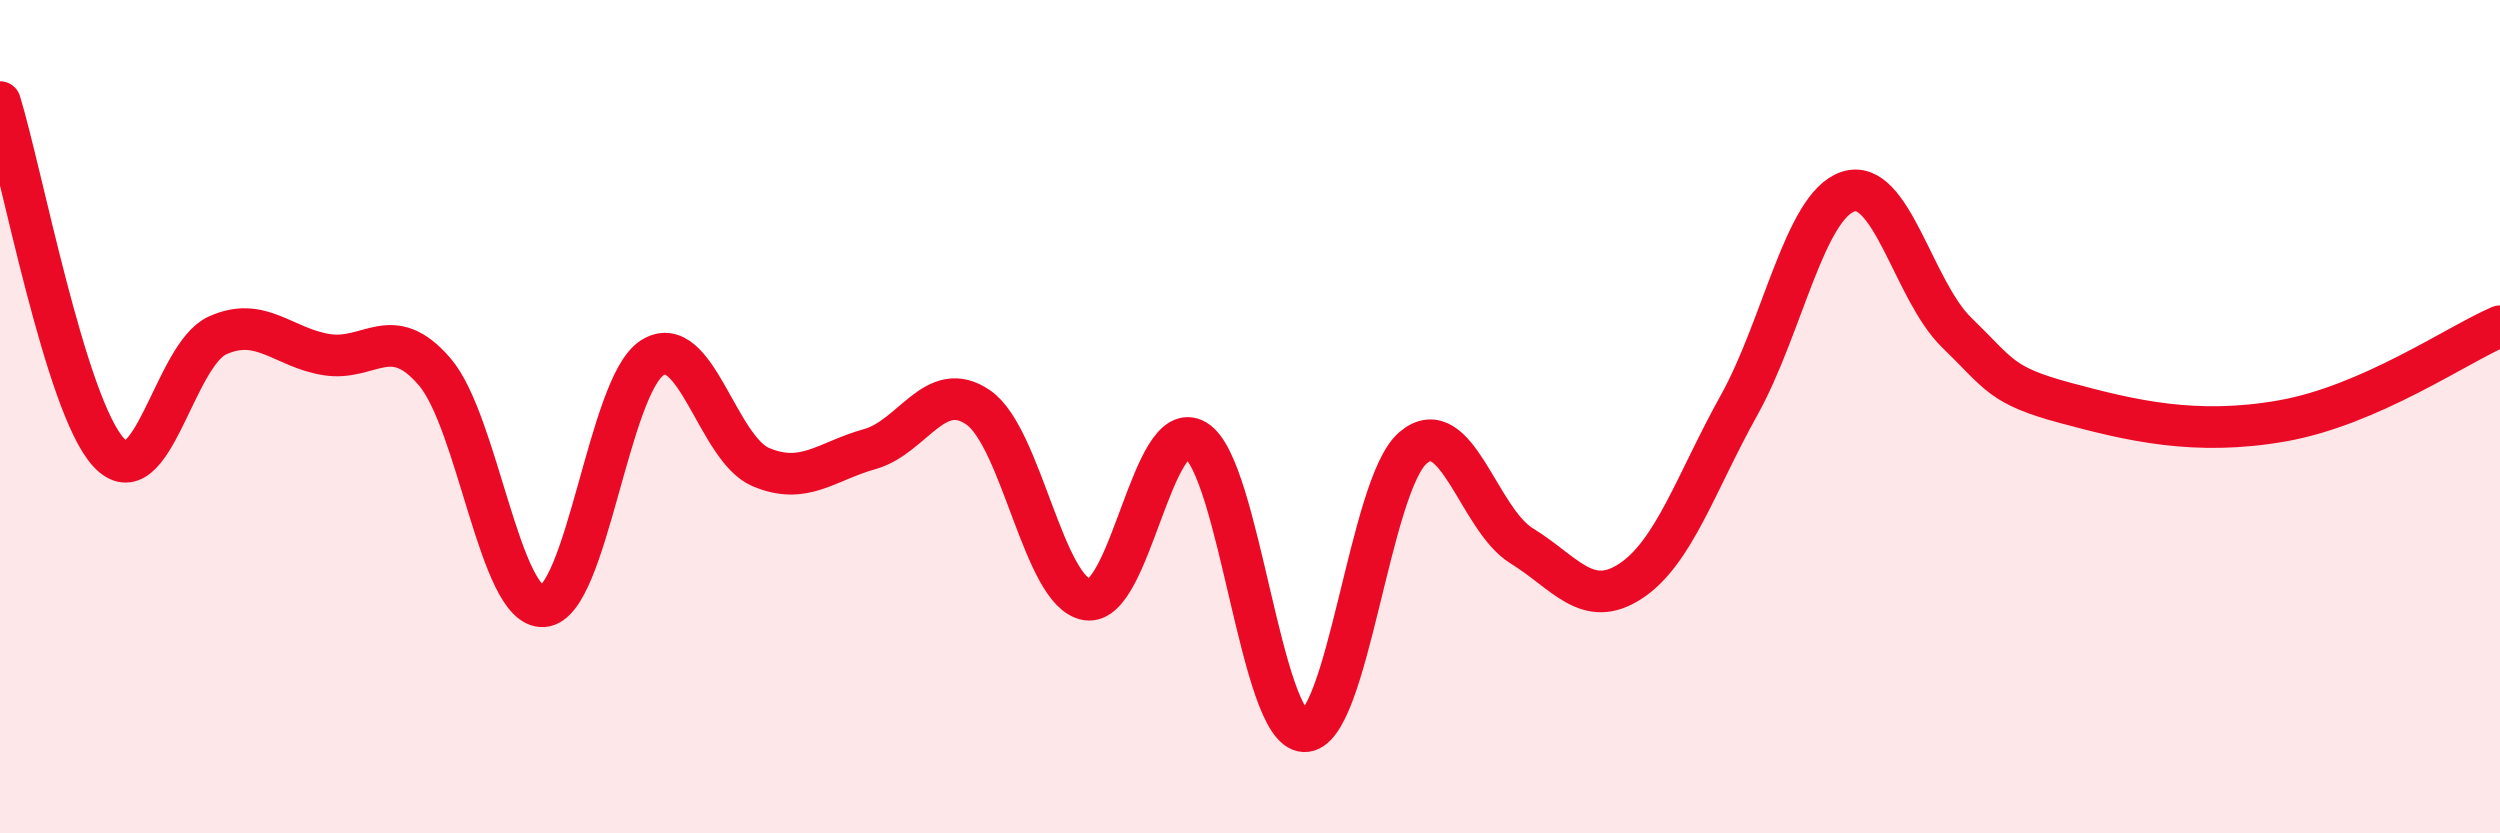
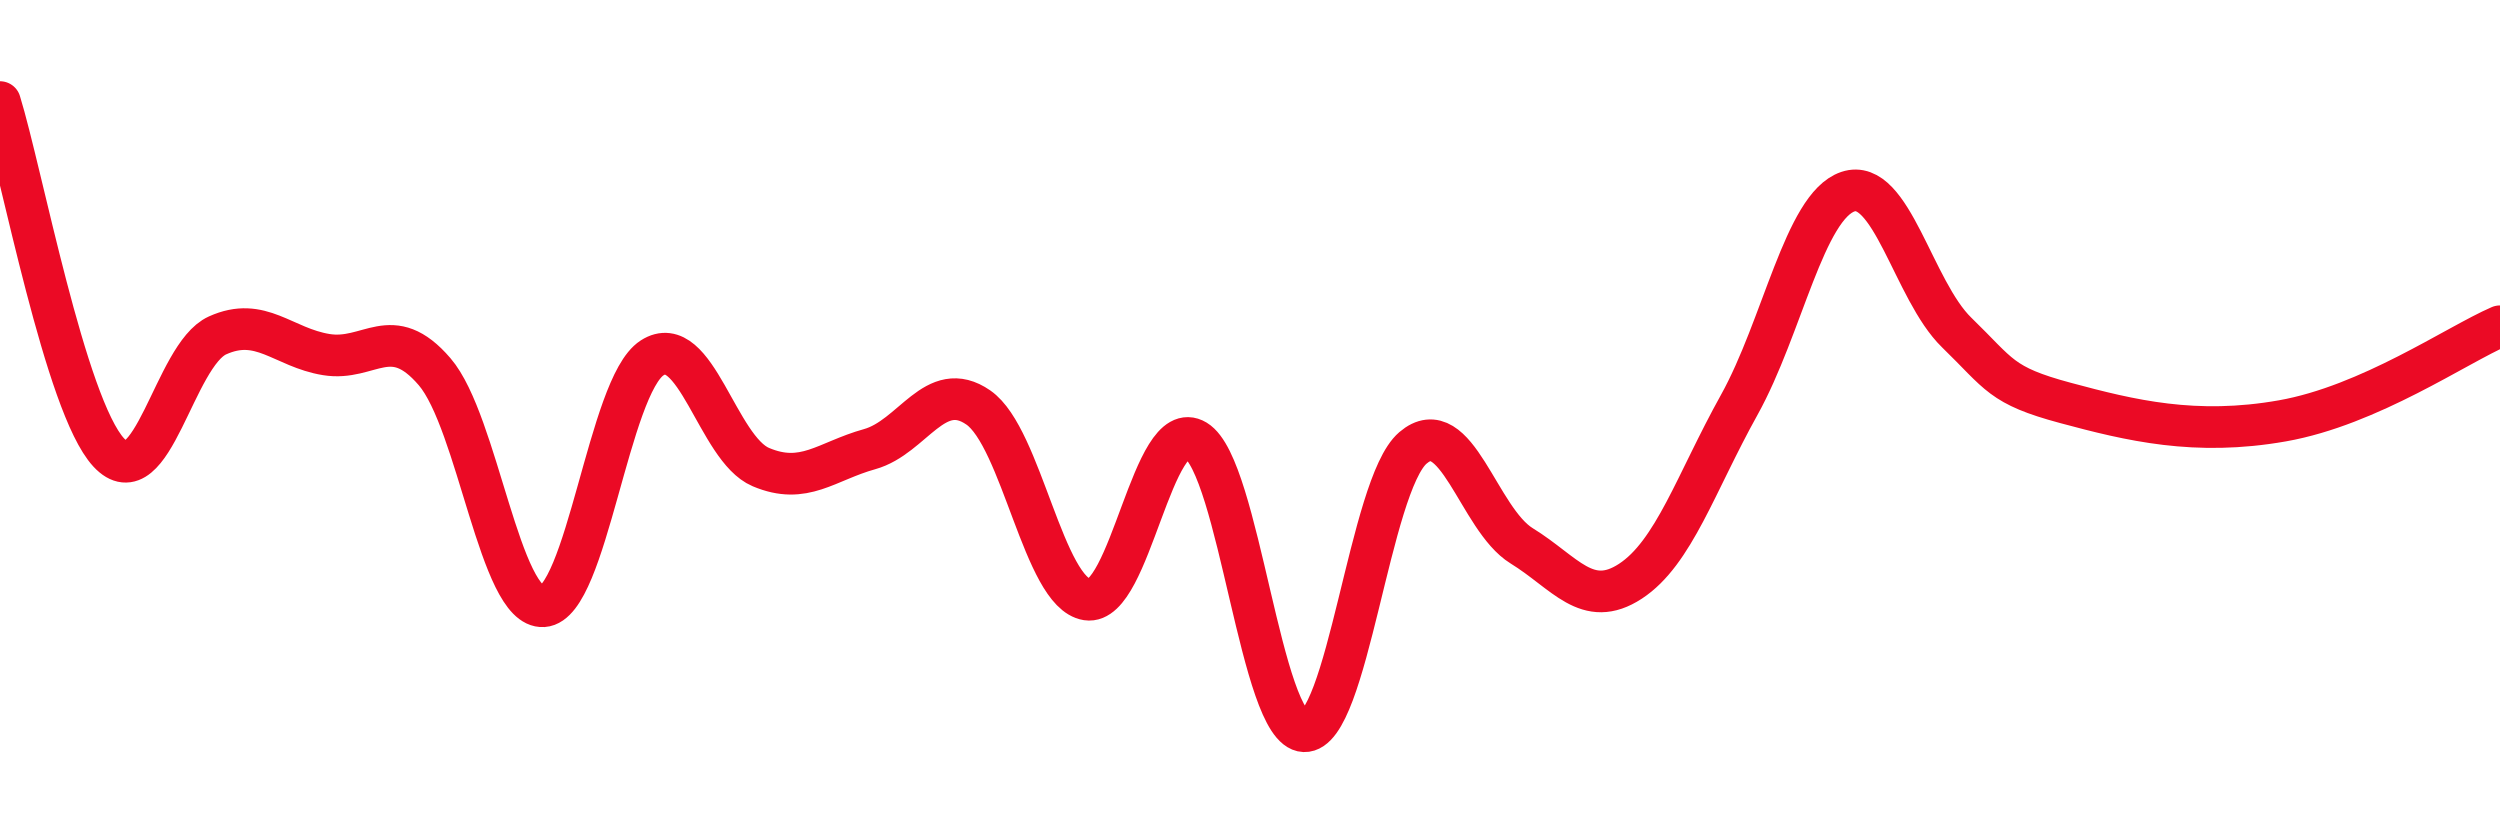
<svg xmlns="http://www.w3.org/2000/svg" width="60" height="20" viewBox="0 0 60 20">
-   <path d="M 0,2.45 C 0.52,4.13 1.57,9.74 2.61,10.86 C 3.65,11.98 4.18,8.52 5.22,8.05 C 6.26,7.58 6.79,8.34 7.83,8.51 C 8.87,8.68 9.39,7.71 10.43,8.92 C 11.47,10.13 12,14.62 13.04,14.55 C 14.08,14.48 14.61,9.26 15.65,8.59 C 16.69,7.92 17.22,10.77 18.26,11.21 C 19.3,11.65 19.83,11.07 20.87,10.78 C 21.91,10.49 22.44,9.06 23.48,9.78 C 24.52,10.5 25.05,14.23 26.09,14.39 C 27.13,14.55 27.66,9.94 28.7,10.57 C 29.74,11.2 30.26,17.51 31.3,17.55 C 32.34,17.59 32.87,11.64 33.91,10.75 C 34.95,9.86 35.48,12.46 36.52,13.1 C 37.56,13.74 38.09,14.63 39.13,13.95 C 40.17,13.27 40.7,11.59 41.74,9.72 C 42.78,7.85 43.31,4.95 44.35,4.6 C 45.39,4.25 45.92,6.97 46.96,7.98 C 48,8.99 48.01,9.25 49.57,9.67 C 51.13,10.09 52.69,10.47 54.78,10.1 C 56.87,9.73 58.96,8.28 60,7.83L60 20L0 20Z" fill="#EB0A25" opacity="0.1" stroke-linecap="round" stroke-linejoin="round" />
  <path d="M 0,2.45 C 0.52,4.13 1.57,9.74 2.61,10.86 C 3.65,11.98 4.18,8.52 5.22,8.05 C 6.26,7.58 6.79,8.34 7.83,8.51 C 8.87,8.68 9.39,7.71 10.43,8.92 C 11.47,10.13 12,14.62 13.04,14.55 C 14.08,14.48 14.61,9.26 15.65,8.59 C 16.69,7.92 17.22,10.77 18.26,11.21 C 19.3,11.65 19.83,11.07 20.87,10.78 C 21.91,10.49 22.44,9.06 23.48,9.78 C 24.52,10.5 25.05,14.23 26.09,14.39 C 27.13,14.55 27.66,9.94 28.7,10.57 C 29.74,11.2 30.26,17.51 31.3,17.55 C 32.34,17.59 32.87,11.64 33.91,10.75 C 34.95,9.86 35.48,12.46 36.52,13.1 C 37.56,13.74 38.09,14.63 39.13,13.95 C 40.17,13.27 40.7,11.59 41.74,9.72 C 42.78,7.85 43.31,4.95 44.35,4.6 C 45.39,4.25 45.92,6.97 46.96,7.98 C 48,8.99 48.01,9.25 49.57,9.67 C 51.13,10.09 52.69,10.47 54.78,10.1 C 56.87,9.73 58.96,8.28 60,7.83" stroke="#EB0A25" stroke-width="1" fill="none" stroke-linecap="round" stroke-linejoin="round" />
</svg>